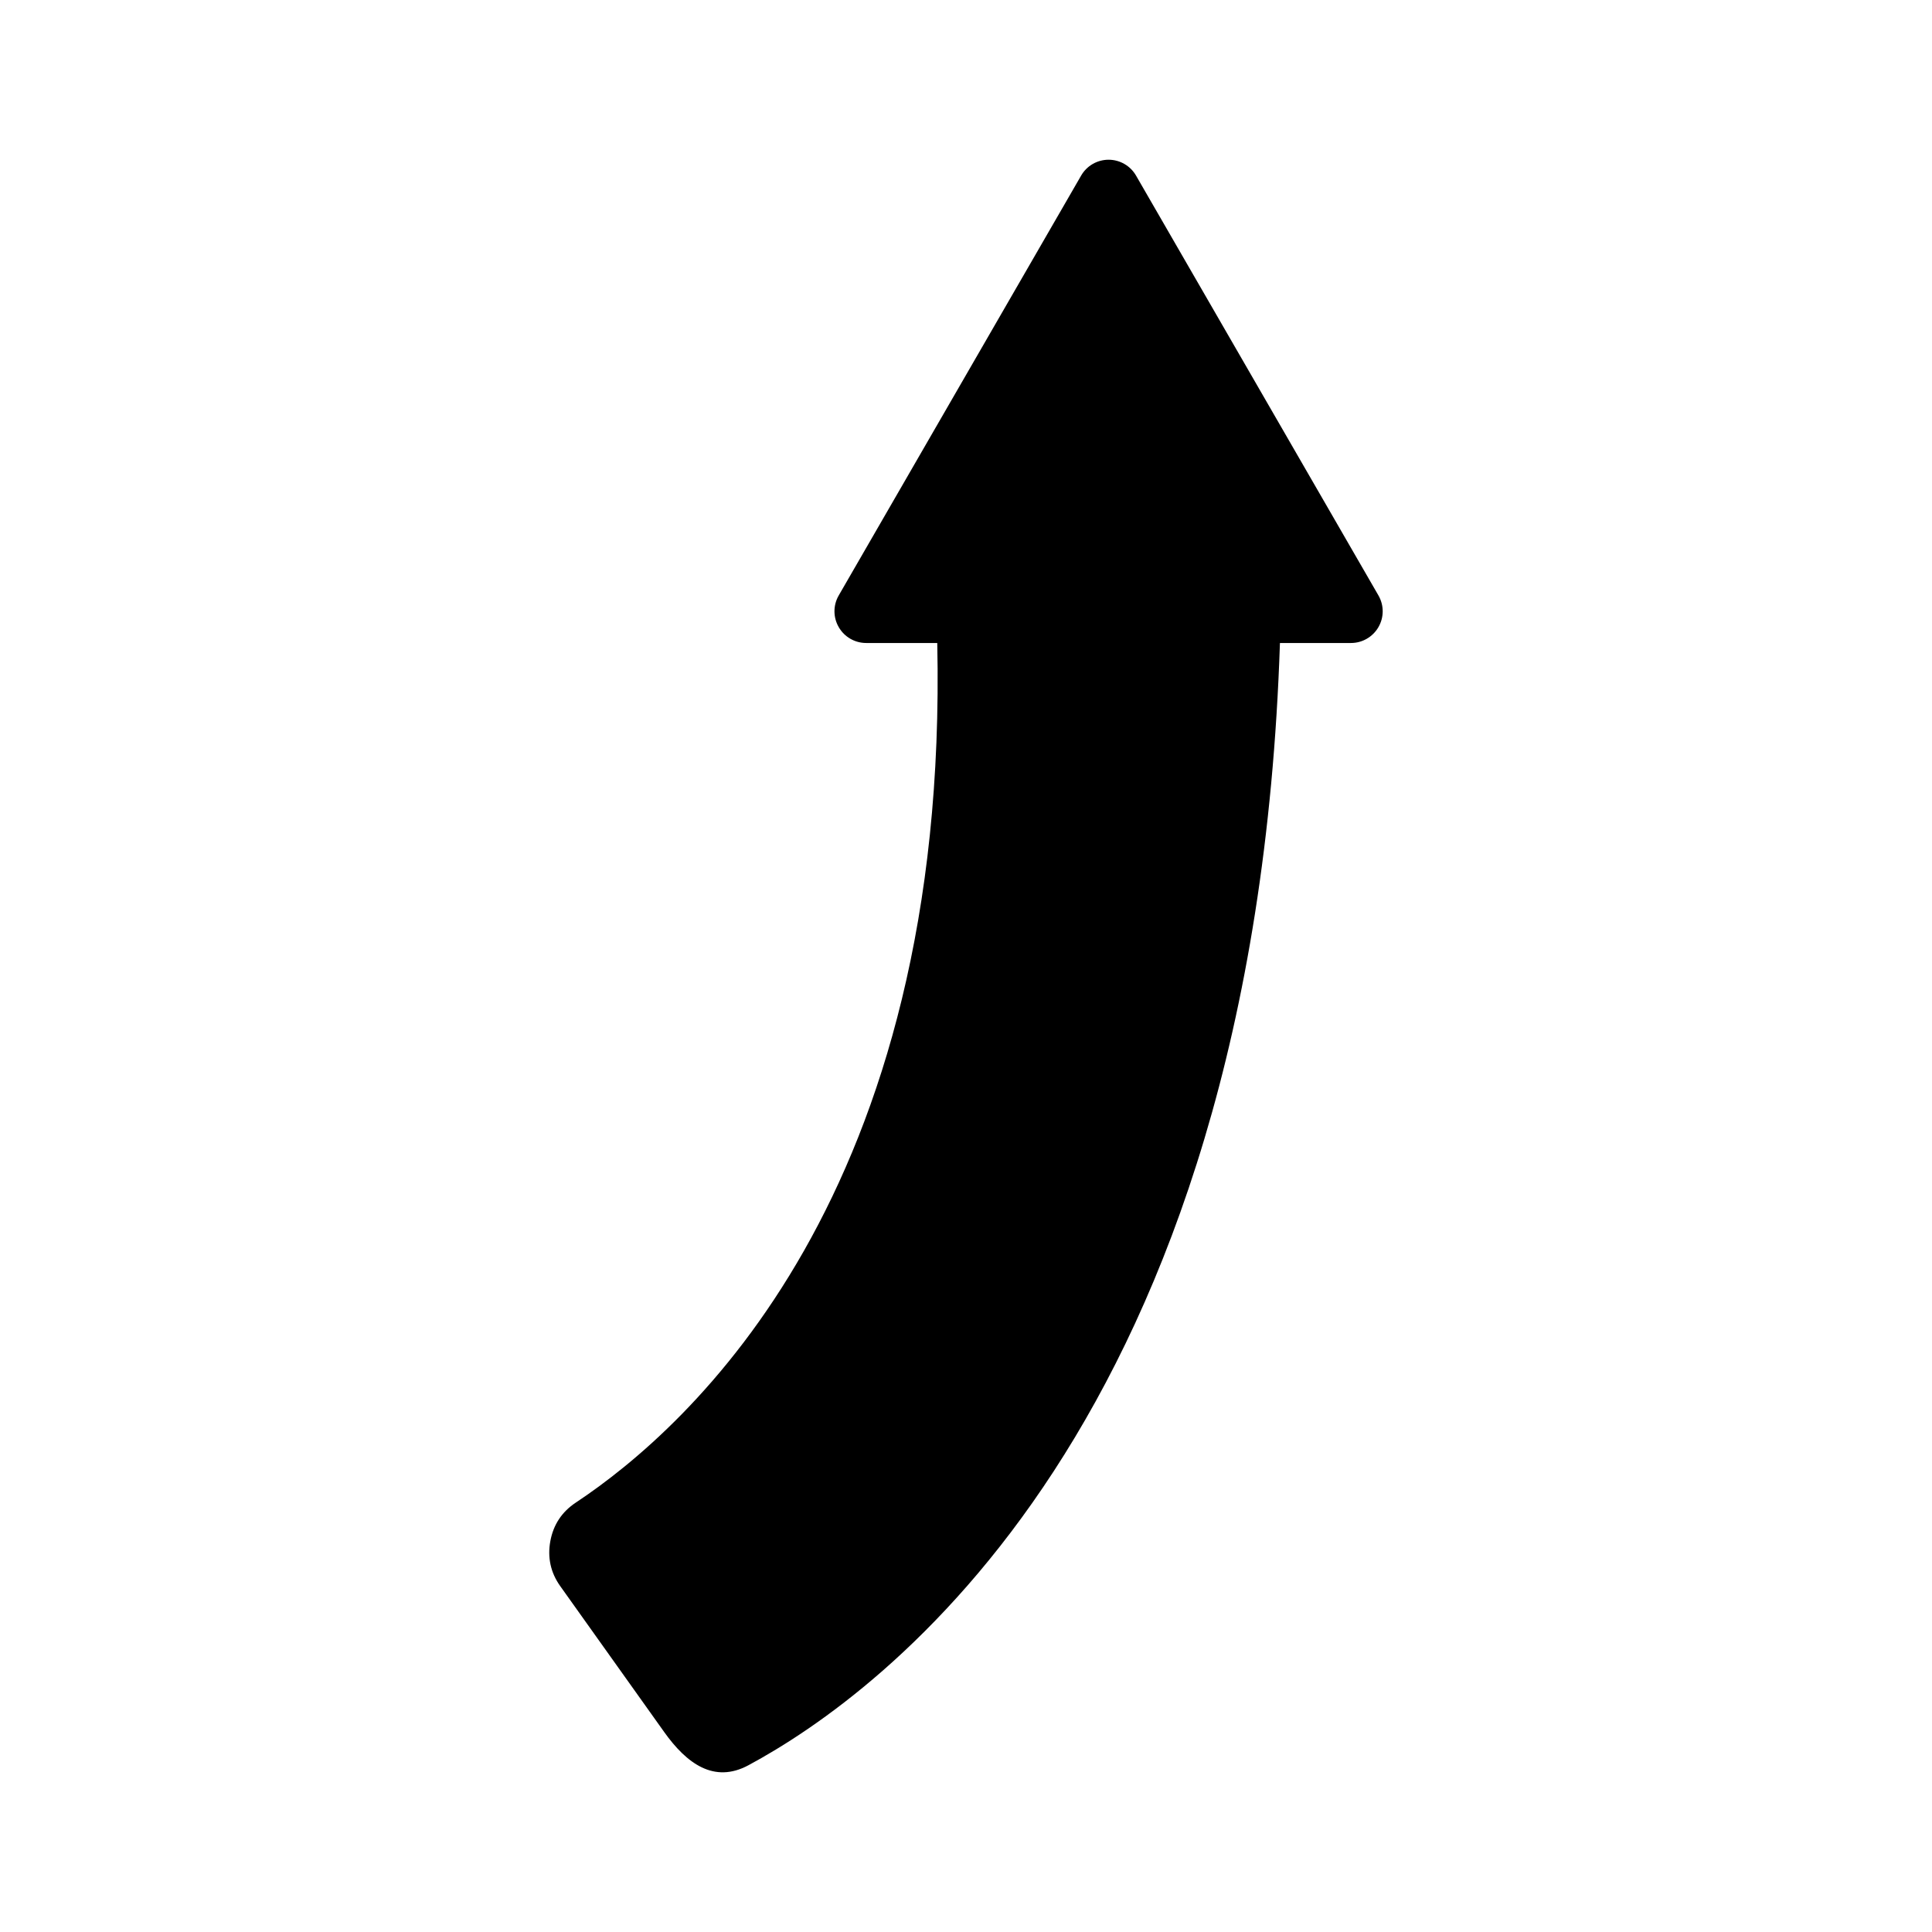
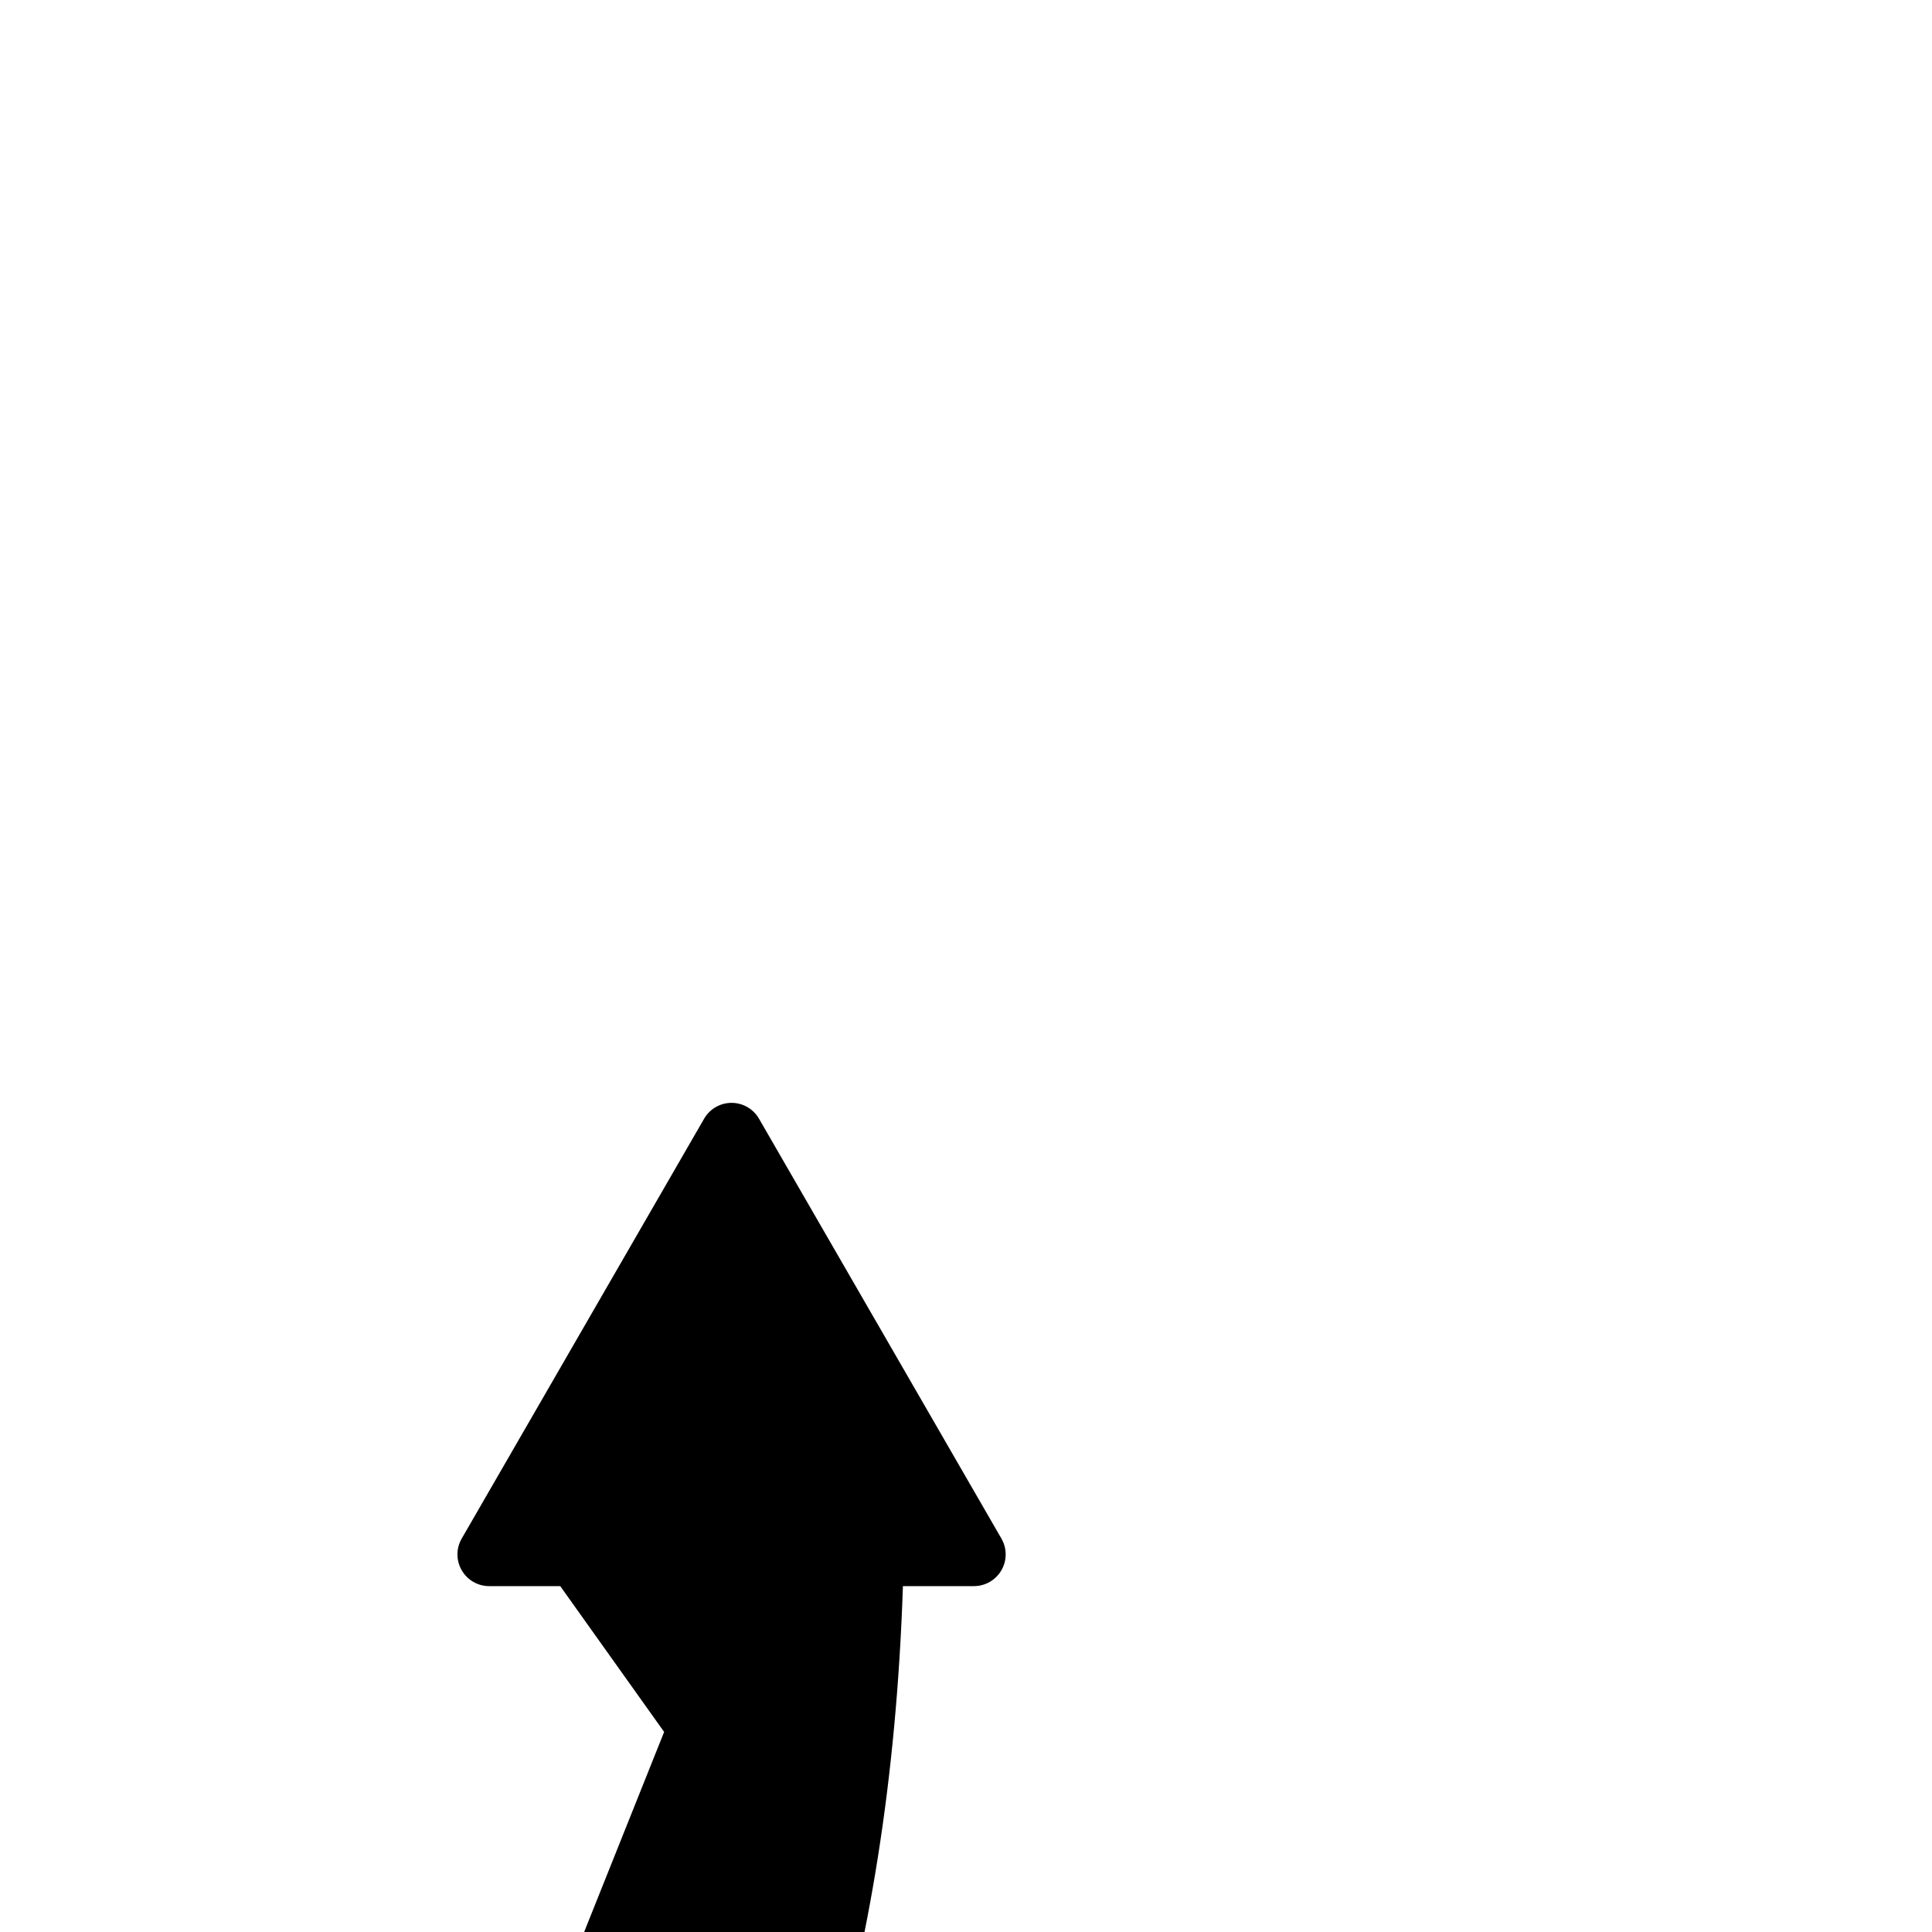
<svg xmlns="http://www.w3.org/2000/svg" fill="#000000" width="800px" height="800px" version="1.1" viewBox="144 144 512 512">
-   <path d="m320 602.98-27.531-38.641c-2.559-3.594-3.422-7.609-2.621-11.945 0.801-4.336 3.059-7.742 6.734-10.184 30.391-20.152 98.957-81.91 95.801-227.81h-18.844c-2.996 0-5.773-1.605-7.266-4.203-1.508-2.602-1.508-5.801 0-8.402l64.242-111.27c1.5-2.602 4.277-4.195 7.273-4.195 2.996 0 5.773 1.602 7.269 4.195l64.242 111.27c1.508 2.609 1.508 5.805 0 8.402-1.496 2.594-4.273 4.203-7.269 4.203h-18.832c-6.856 207.39-105.98 278.67-140.86 297.41-9.094 4.887-16.352-0.426-22.34-8.832z" />
+   <path d="m320 602.98-27.531-38.641h-18.844c-2.996 0-5.773-1.605-7.266-4.203-1.508-2.602-1.508-5.801 0-8.402l64.242-111.27c1.5-2.602 4.277-4.195 7.273-4.195 2.996 0 5.773 1.602 7.269 4.195l64.242 111.27c1.508 2.609 1.508 5.805 0 8.402-1.496 2.594-4.273 4.203-7.269 4.203h-18.832c-6.856 207.39-105.98 278.67-140.86 297.41-9.094 4.887-16.352-0.426-22.34-8.832z" />
</svg>